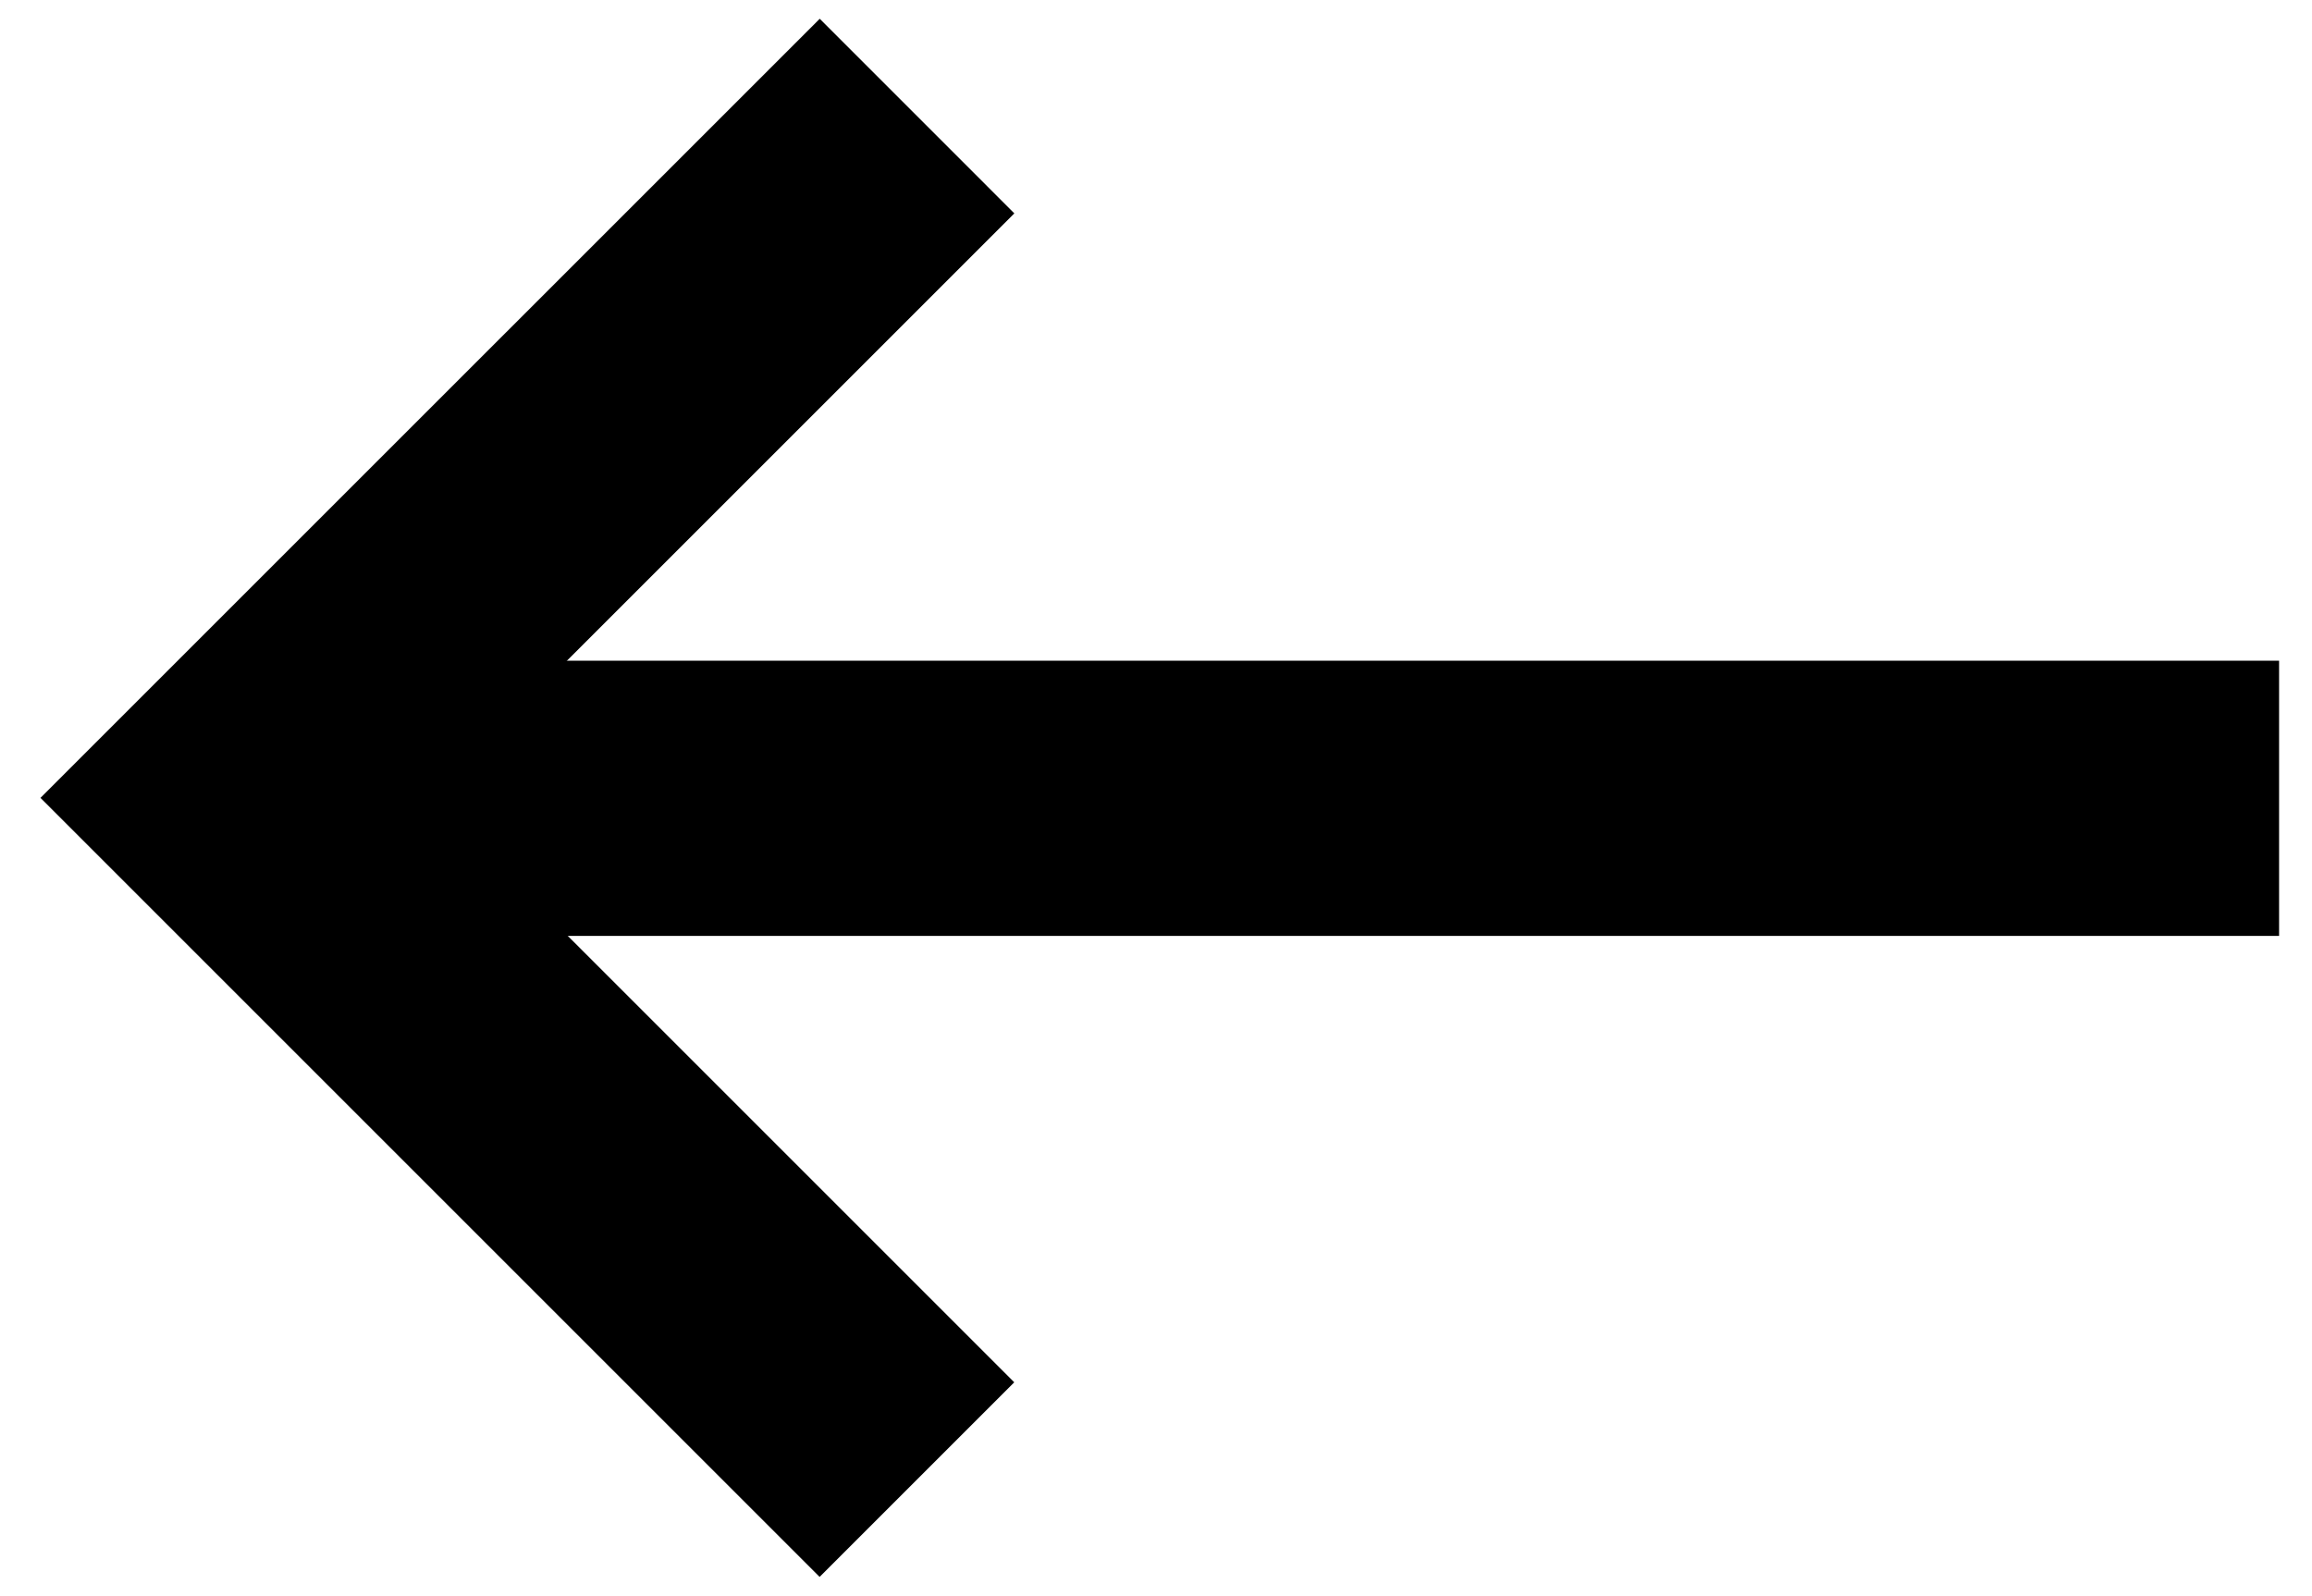
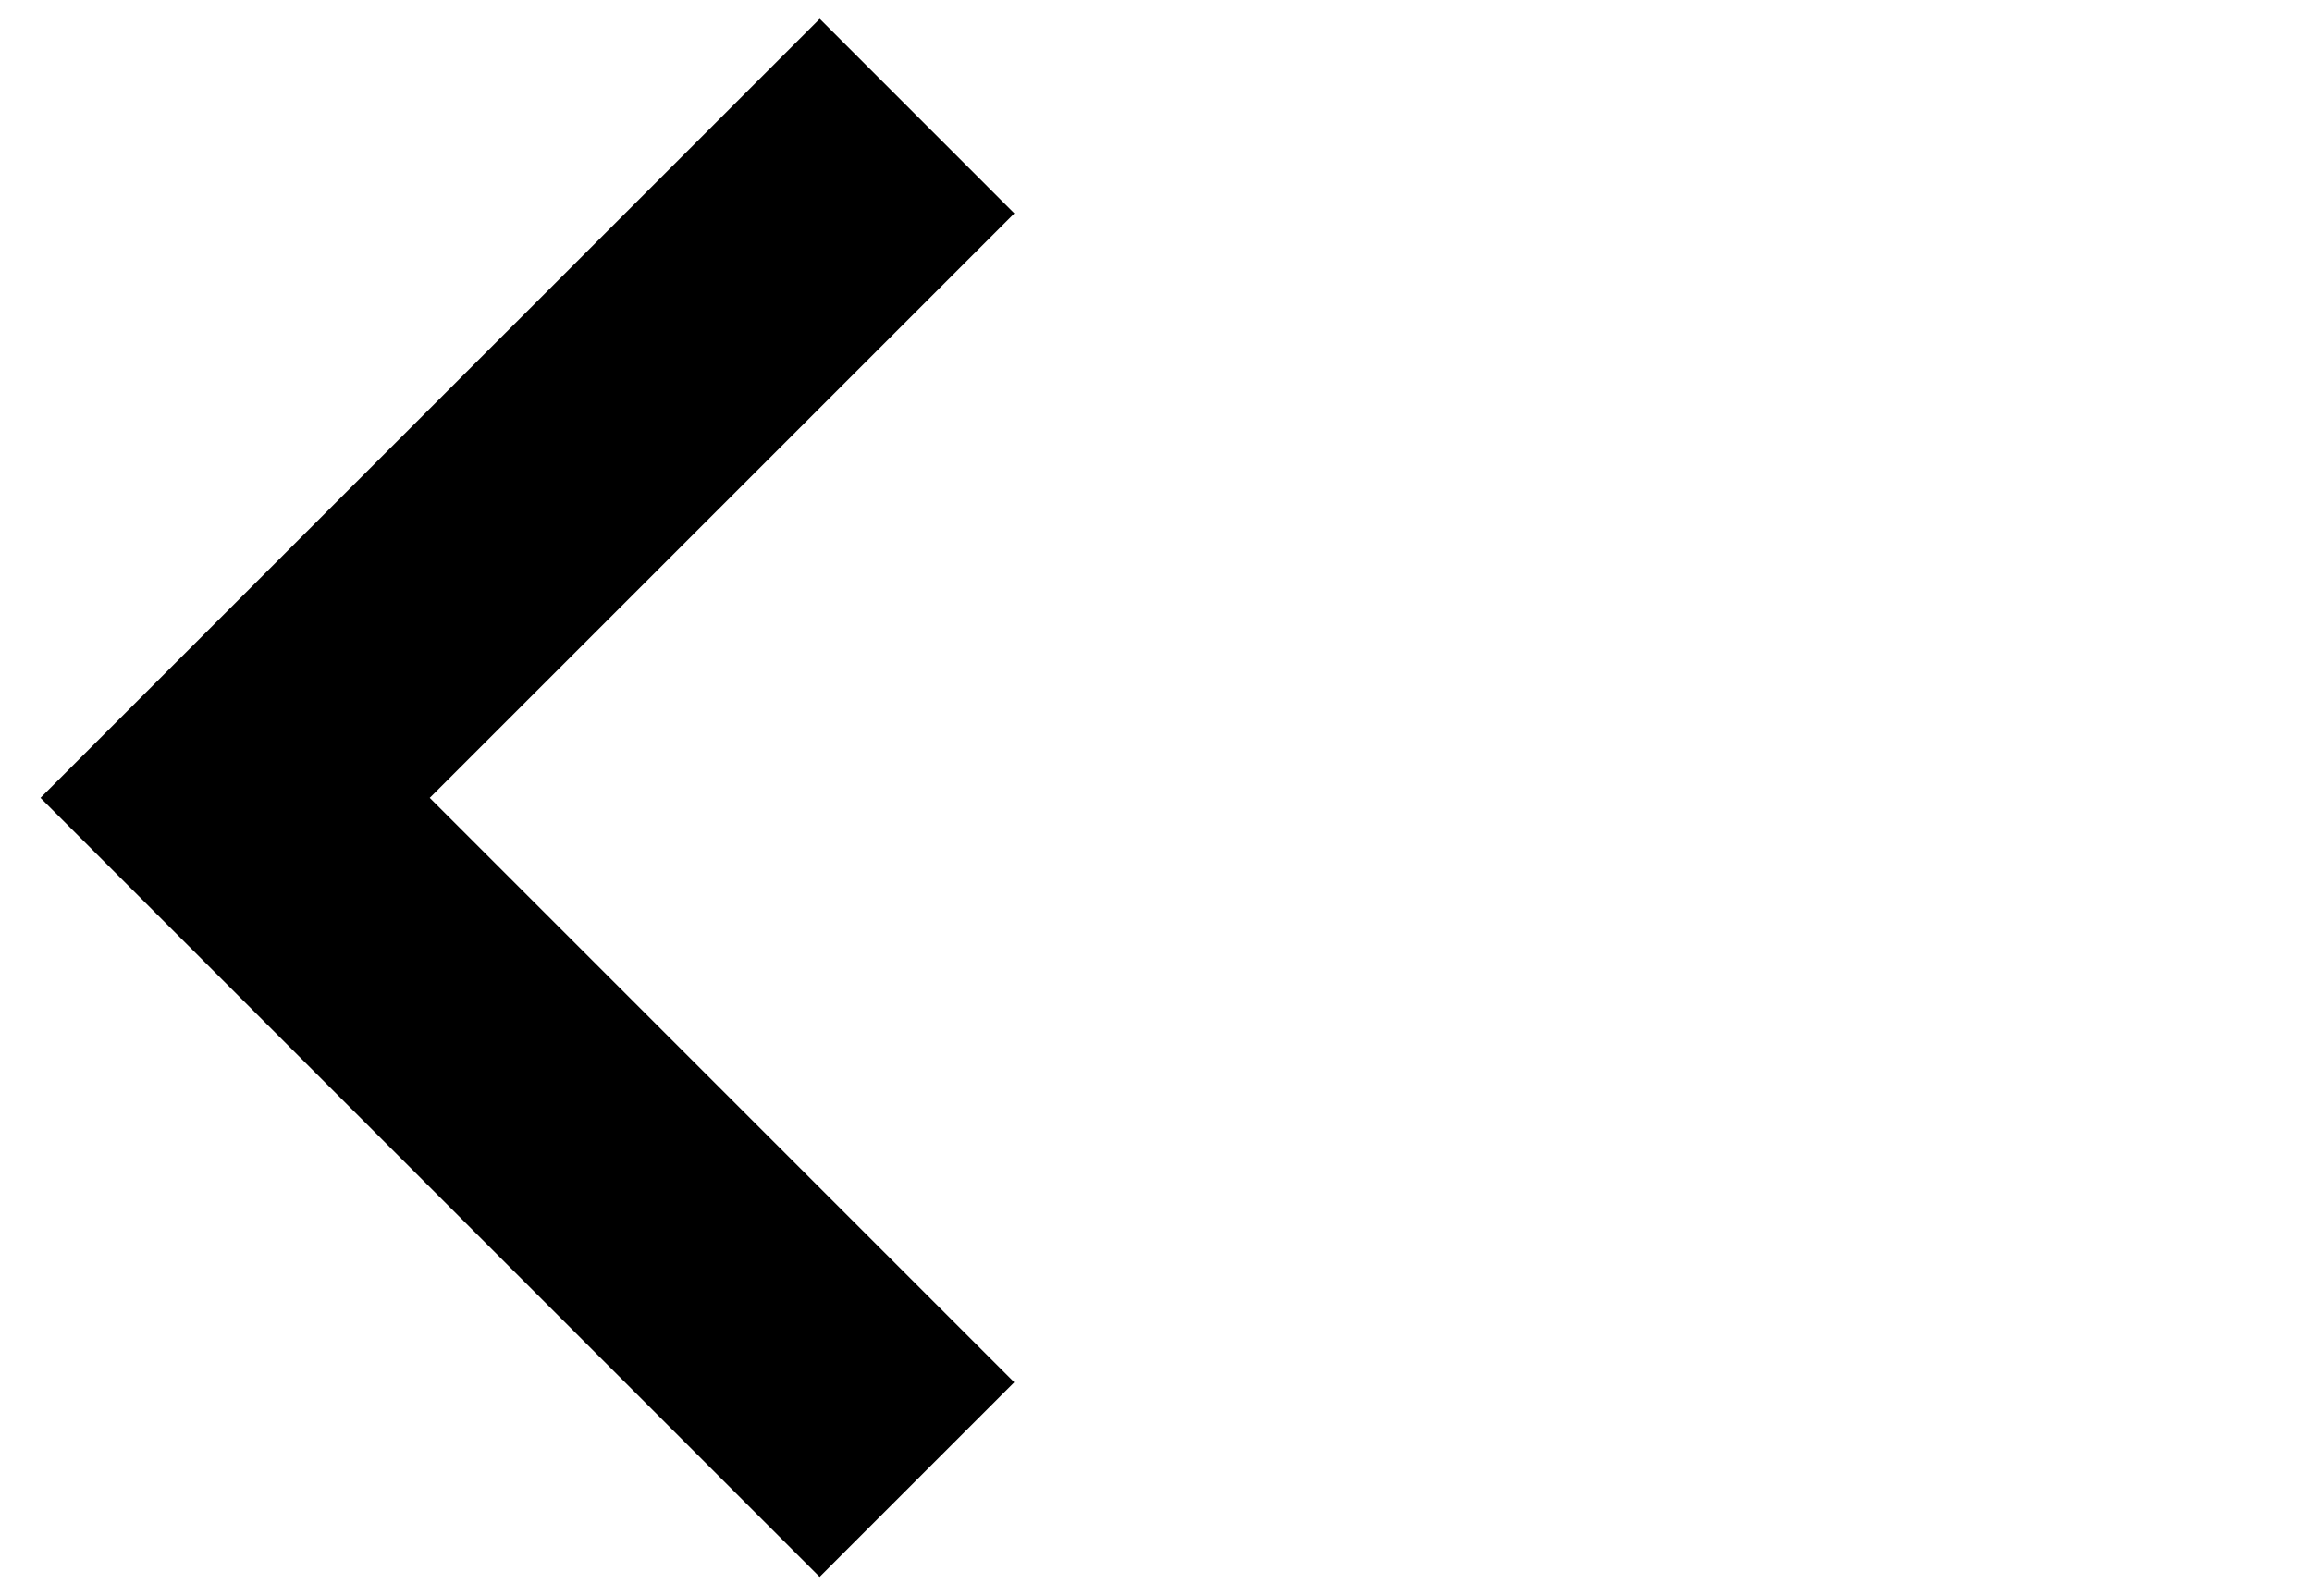
<svg xmlns="http://www.w3.org/2000/svg" width="42" height="29" viewBox="0 0 42 29" fill="none">
-   <line x1="3.812" y1="14.504" x2="41.402" y2="14.504" stroke="black" stroke-width="5" />
  <path d="M16.657 26.882L4.271 14.496L16.659 2.109" stroke="black" stroke-width="5" />
</svg>